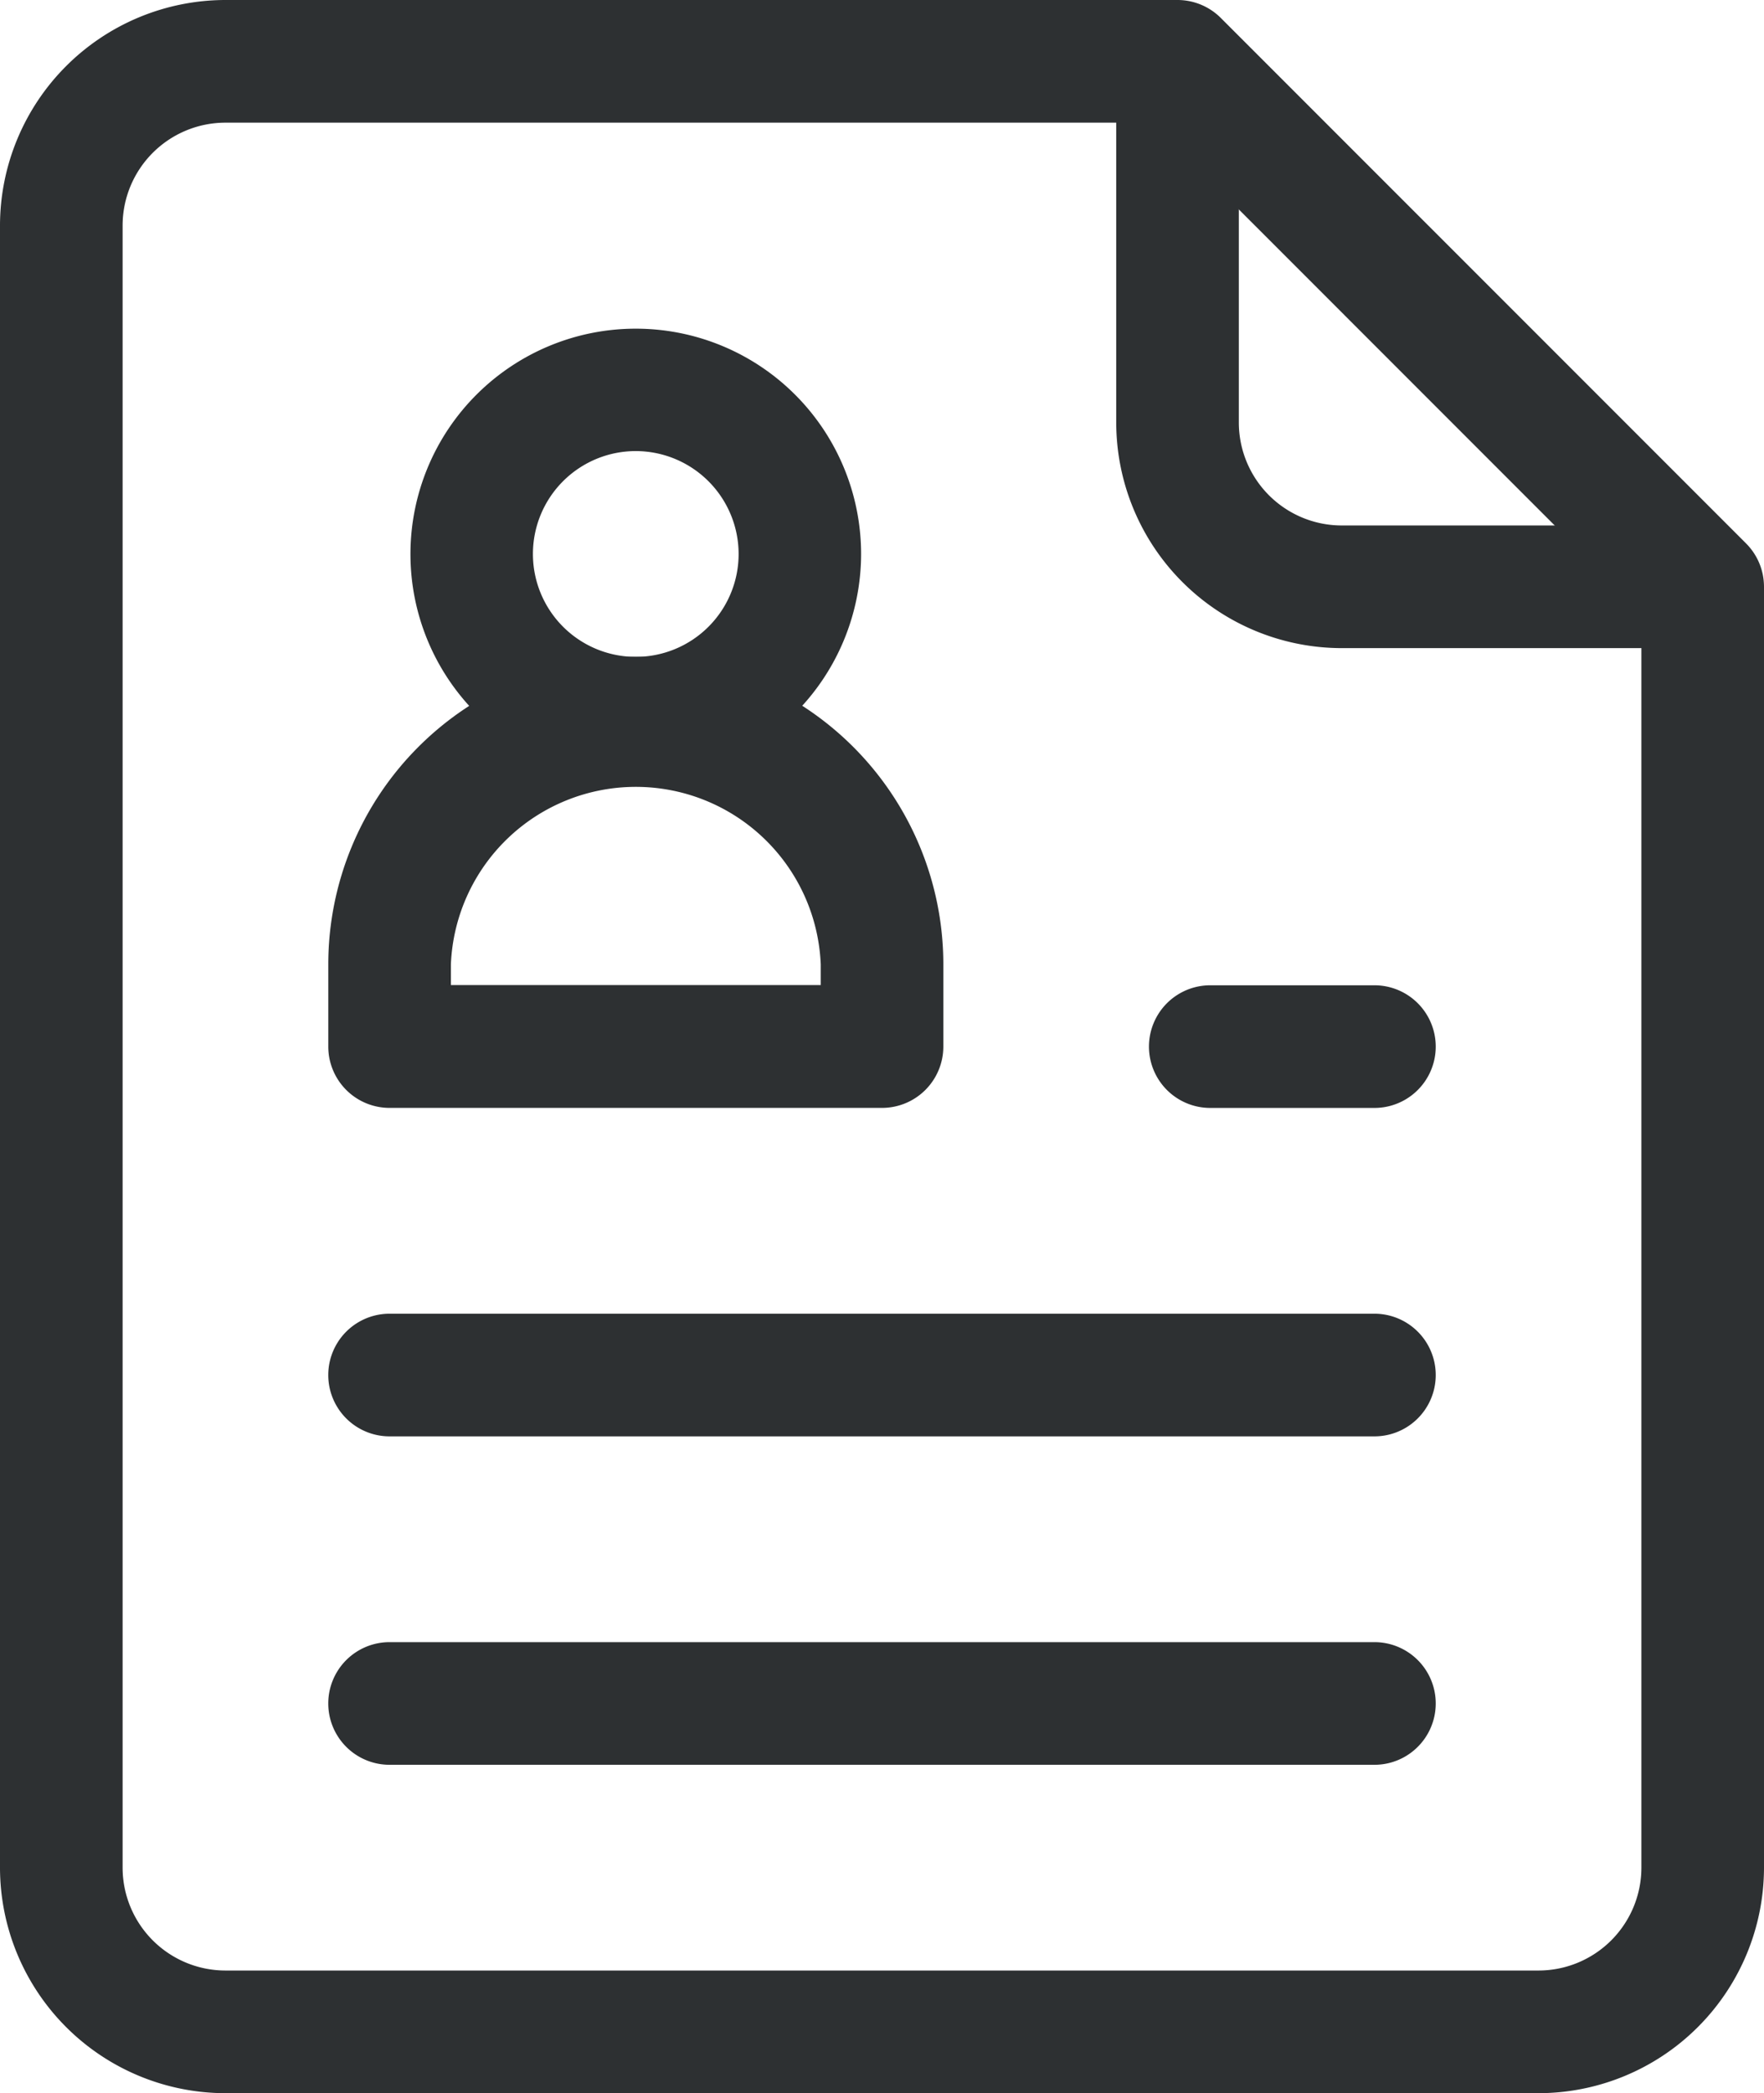
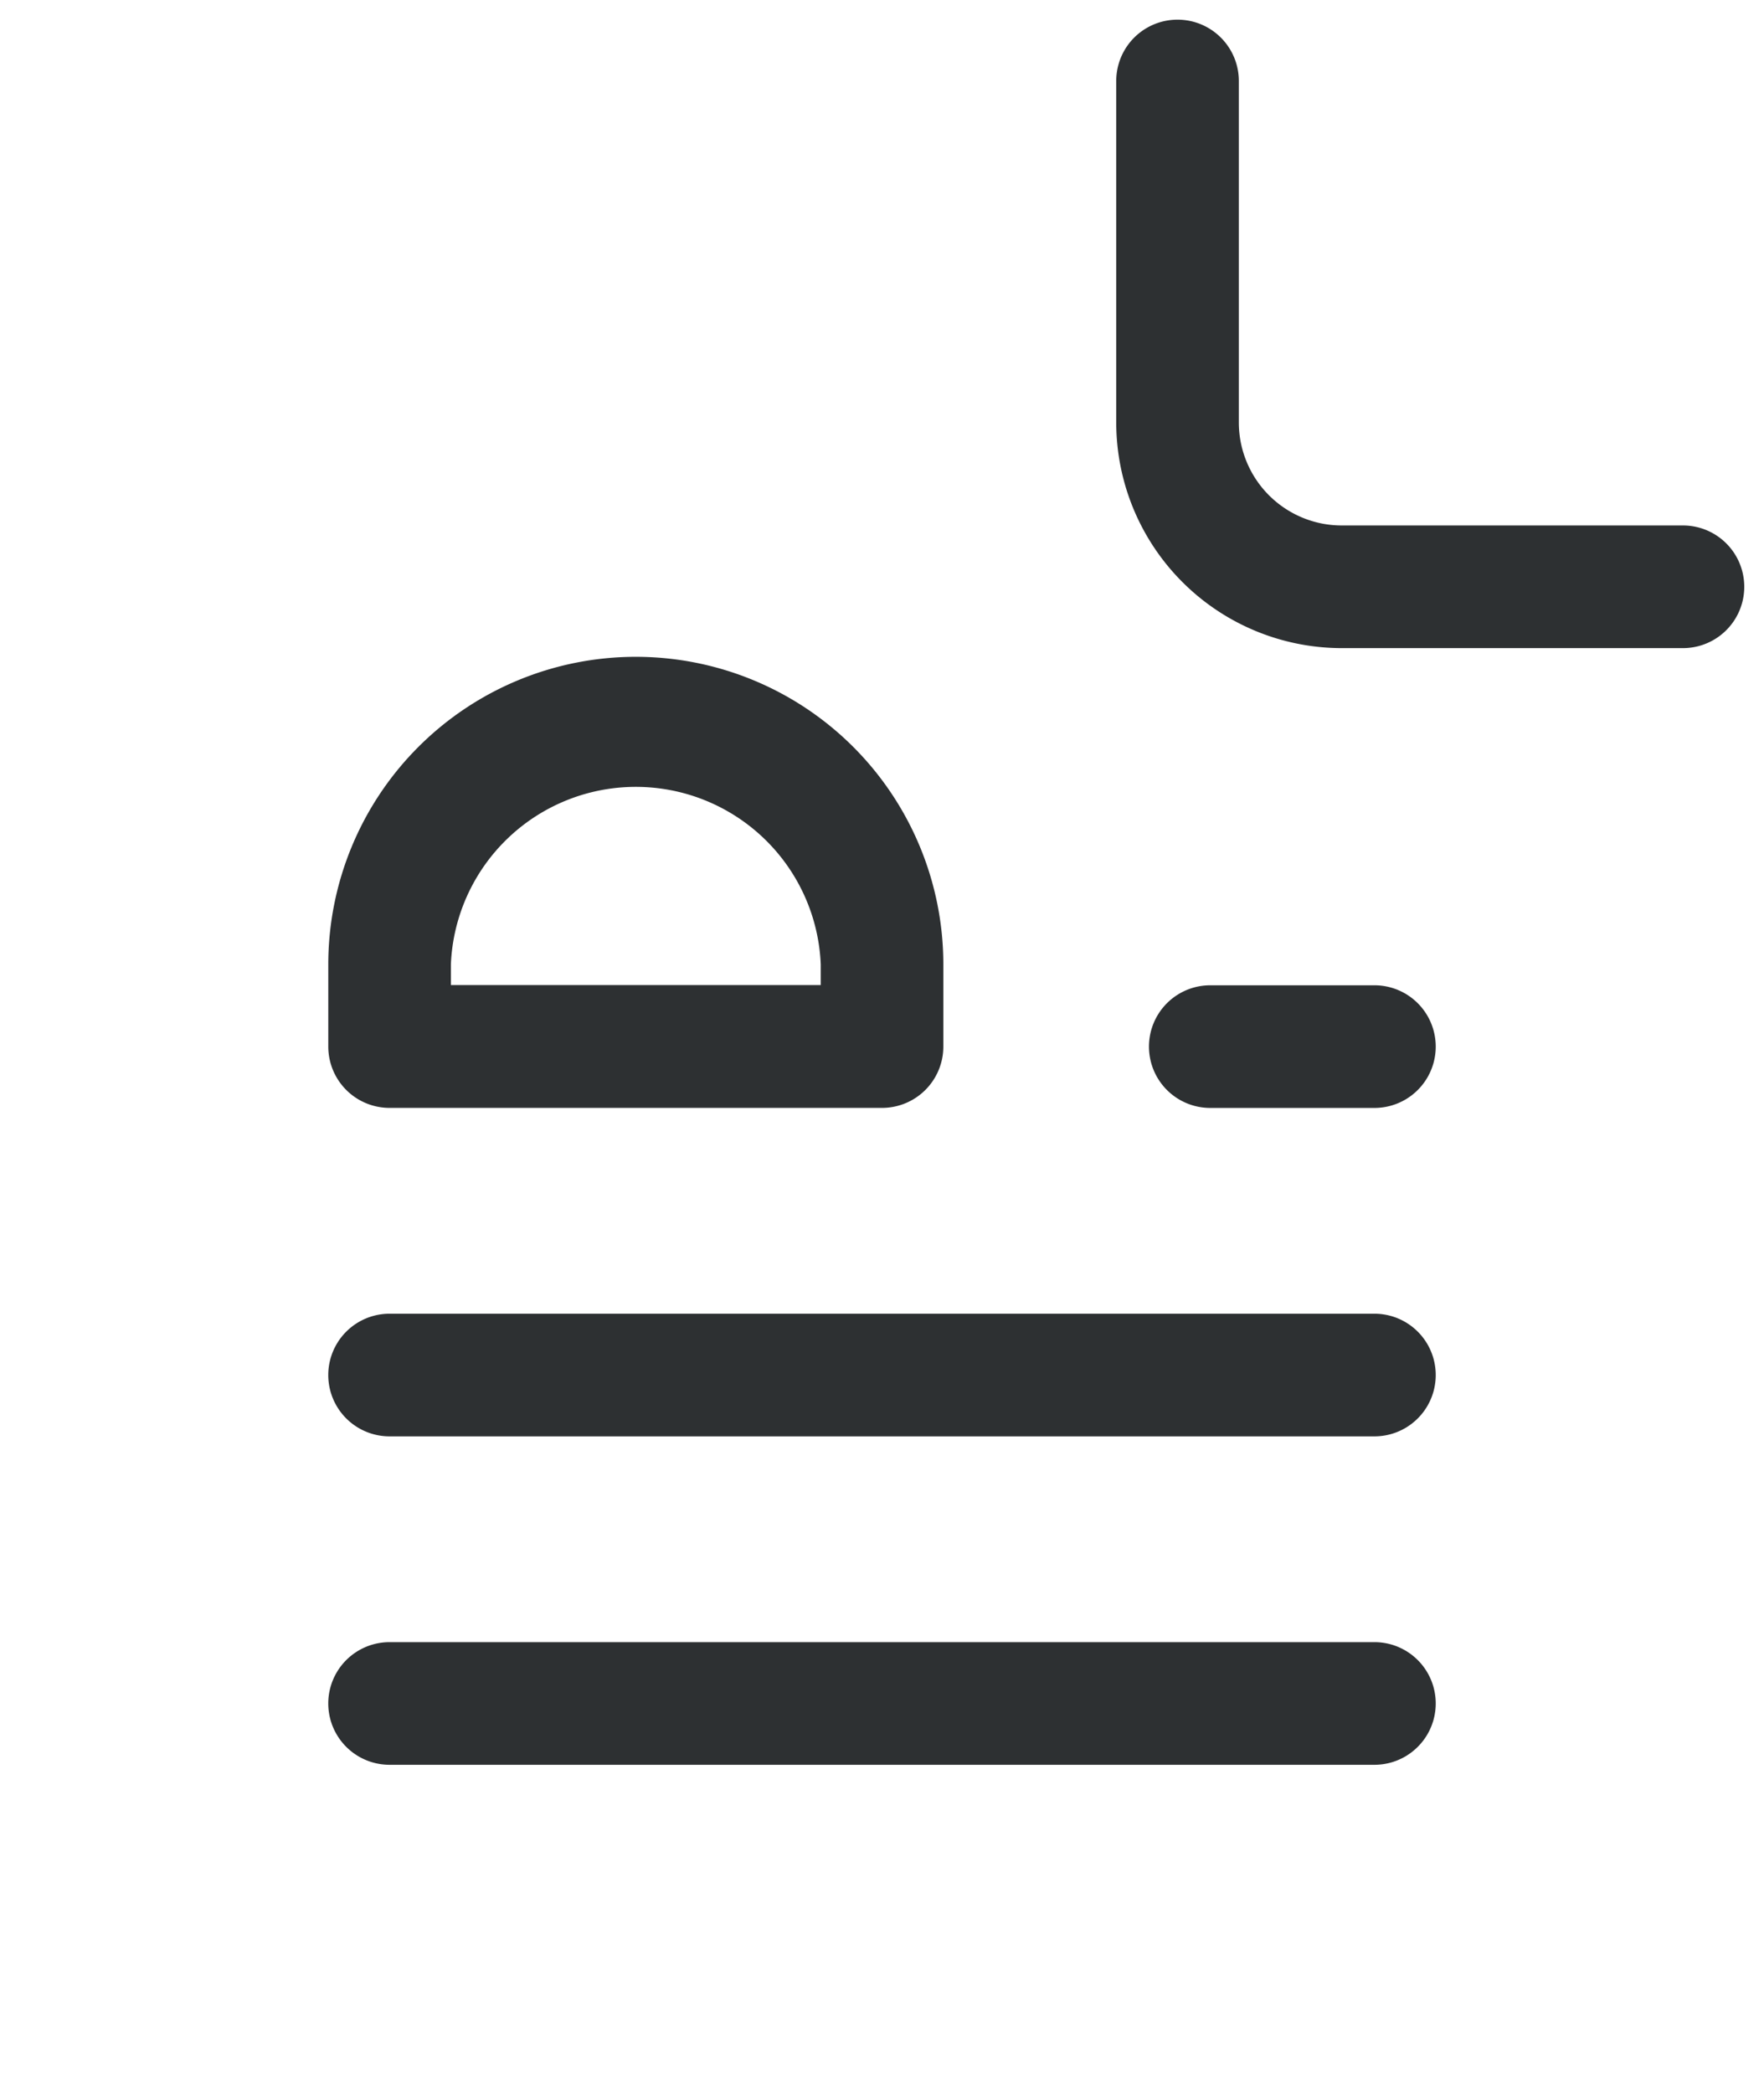
<svg xmlns="http://www.w3.org/2000/svg" width="43.841" height="52" viewBox="0 0 43.841 52">
  <g id="Group_22" data-name="Group 22" transform="translate(-0.5)">
-     <path id="Path_16" data-name="Path 16" d="M106.517,91.538a5.6,5.6,0,1,1,5.6-5.6A5.61,5.61,0,0,1,106.517,91.538Zm0-8.159a2.556,2.556,0,1,0,2.556,2.556A2.559,2.559,0,0,0,106.517,83.379Zm0,0" transform="translate(-90.216 -72.173)" fill="#2d3032" />
    <path id="Path_17" data-name="Path 17" d="M94.594,31.851H82.355a1.523,1.523,0,0,1-1.523-1.523v-2.04a7.643,7.643,0,0,1,15.286,0v2.04A1.524,1.524,0,0,1,94.594,31.851ZM83.879,28.8h9.192v-.516a4.6,4.6,0,0,0-9.192,0ZM114.5,20.429h-8.485a5.609,5.609,0,0,1-5.6-5.6V6.34a1.523,1.523,0,1,1,3.047,0v8.486a2.559,2.559,0,0,0,2.556,2.556H114.5a1.523,1.523,0,0,1,0,3.047Zm0,0" transform="translate(-72.173 -4.328)" fill="#2d3032" />
-     <path id="Path_18" data-name="Path 18" d="M38.738,52H6.1A5.609,5.609,0,0,1,.5,46.4V5.6A5.609,5.609,0,0,1,6.1,0H29.764a1.523,1.523,0,0,1,1.077.446L43.895,13.5a1.524,1.524,0,0,1,.446,1.077V46.4A5.61,5.61,0,0,1,38.738,52ZM6.1,3.047A2.559,2.559,0,0,0,3.547,5.6V46.4A2.559,2.559,0,0,0,6.1,48.953H38.738A2.559,2.559,0,0,0,41.294,46.4V15.209L29.133,3.047Zm0,0" fill="#2d3032" />
    <path id="Path_19" data-name="Path 19" d="M106.832,260.365H82.355a1.523,1.523,0,0,1,0-3.047h24.477a1.523,1.523,0,1,1,0,3.047Zm0-8.159H82.355a1.523,1.523,0,0,1,0-3.047h24.477a1.523,1.523,0,0,1,0,3.047Zm0-8.159h-4.08a1.523,1.523,0,0,1,0-3.047h4.08a1.523,1.523,0,1,1,0,3.047Zm0,0" transform="translate(-72.173 -216.523)" fill="#2d3032" />
  </g>
</svg>